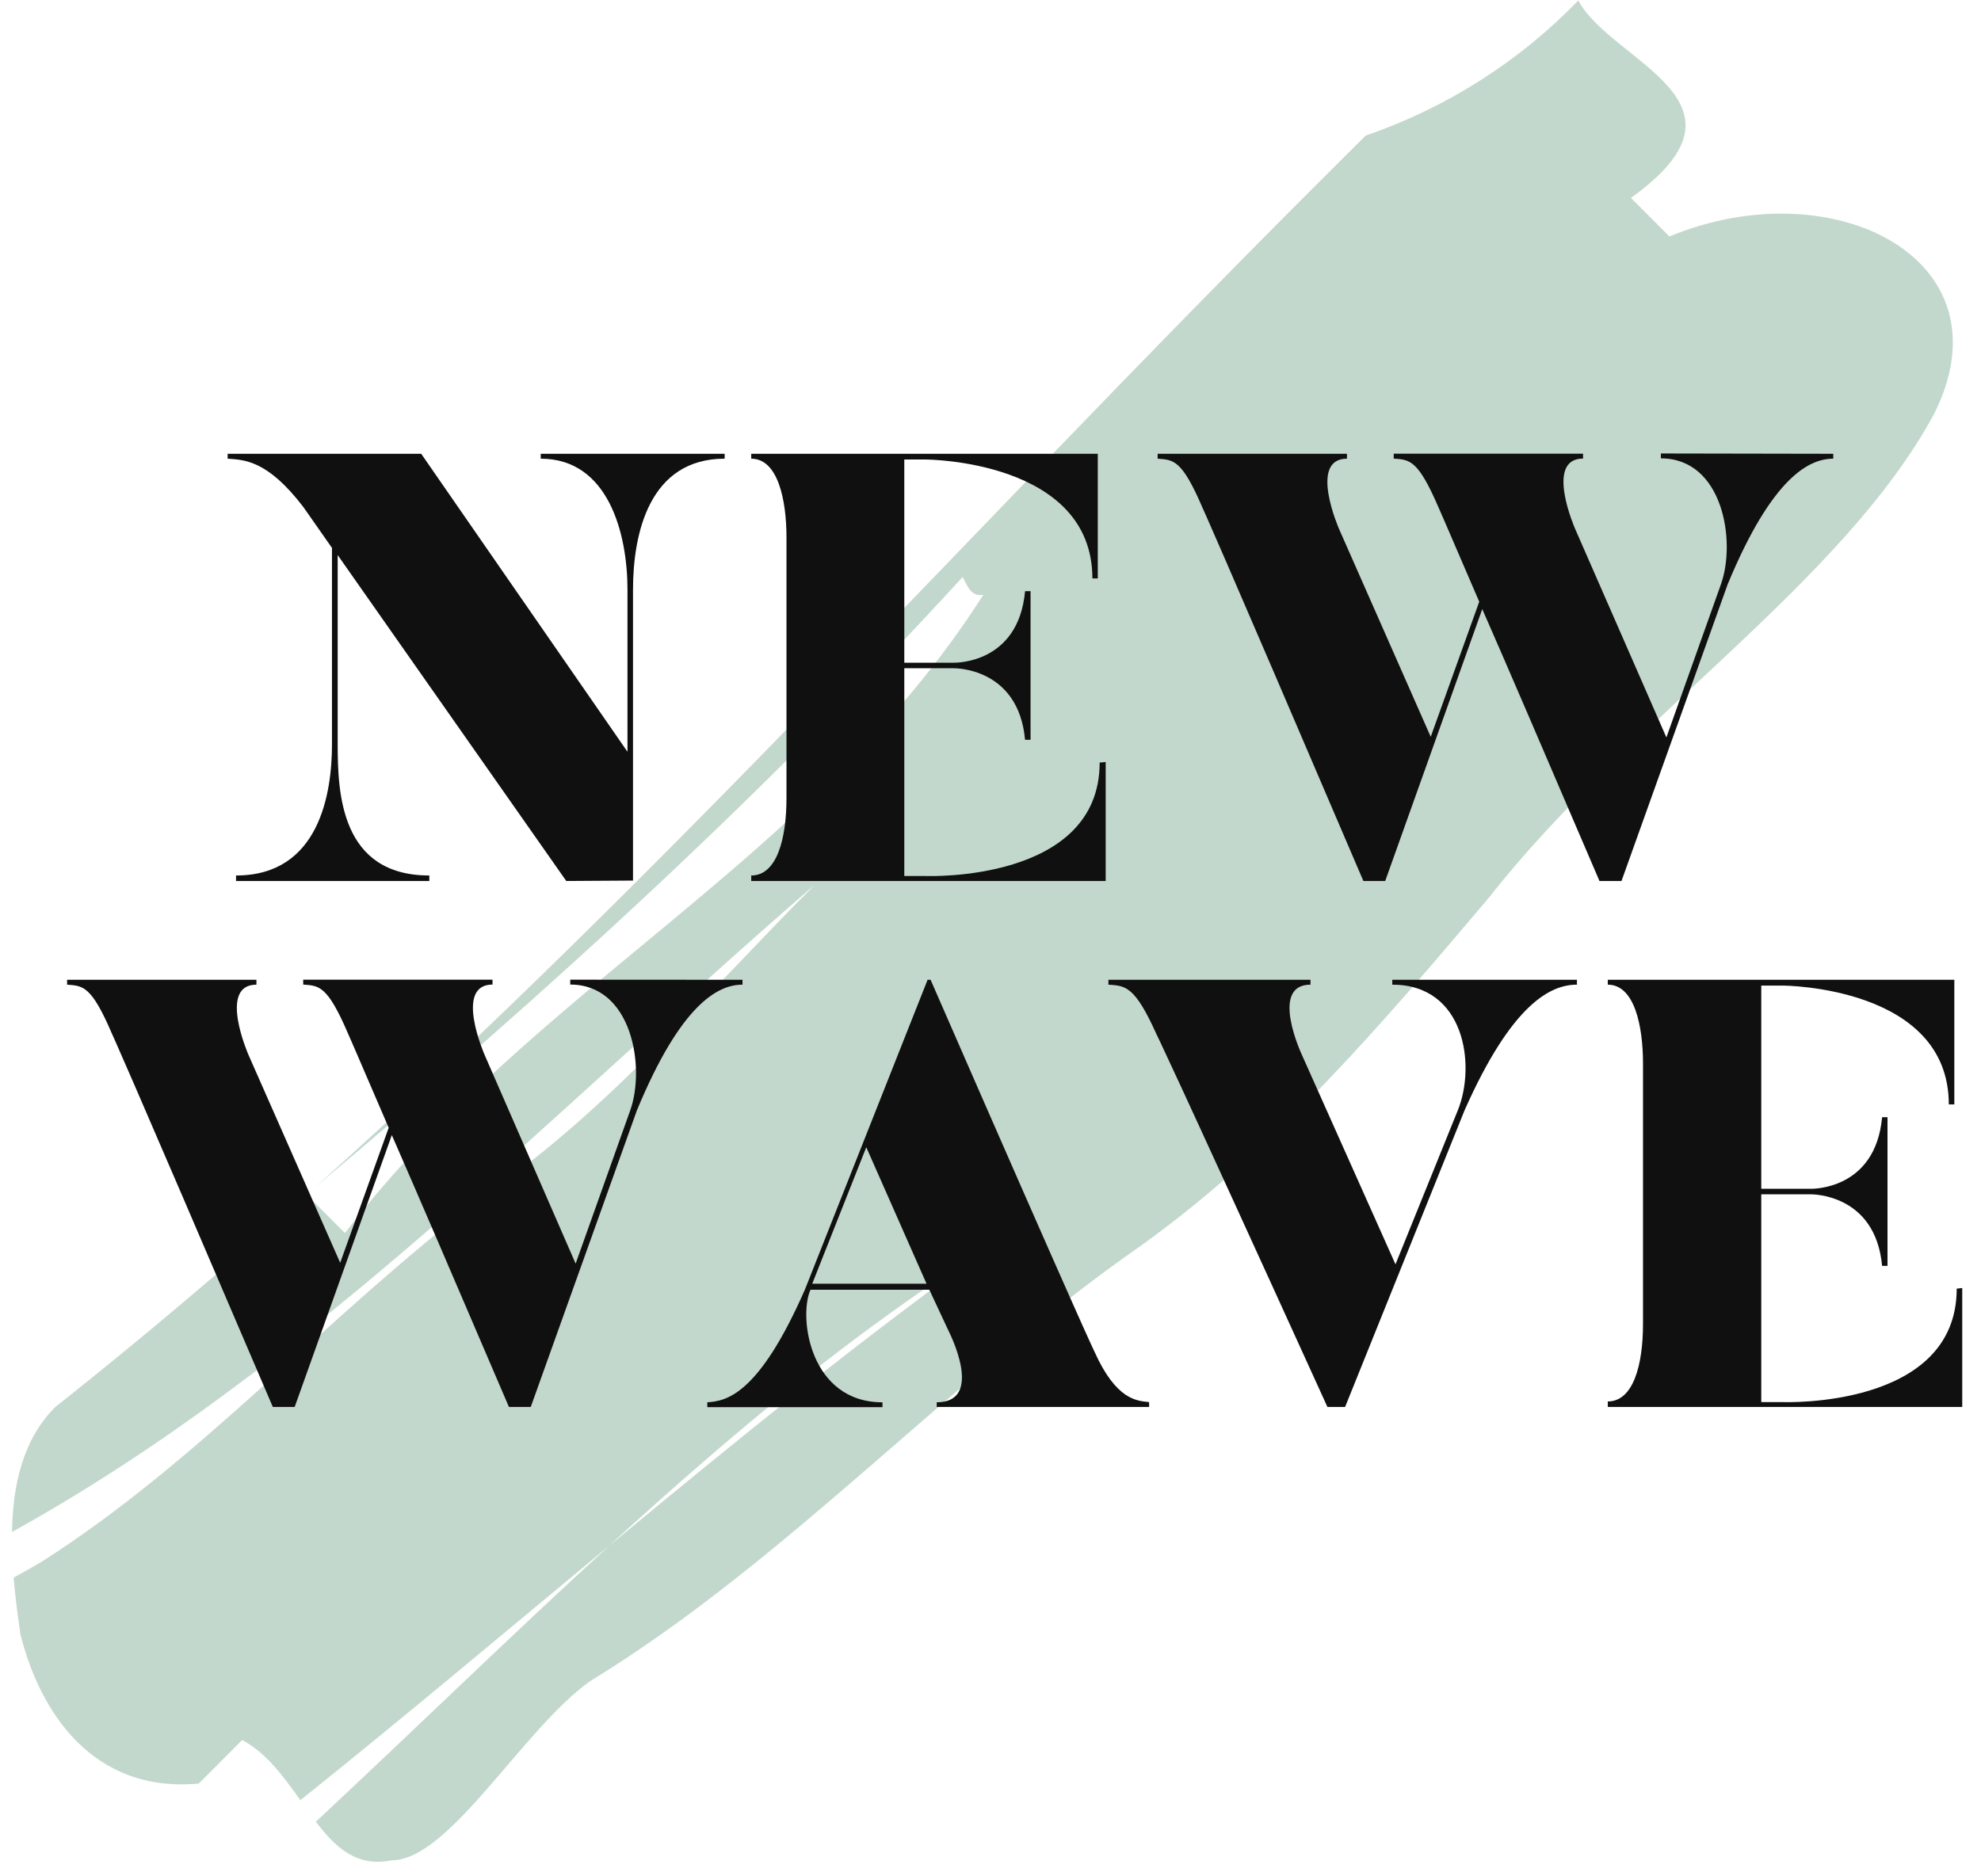
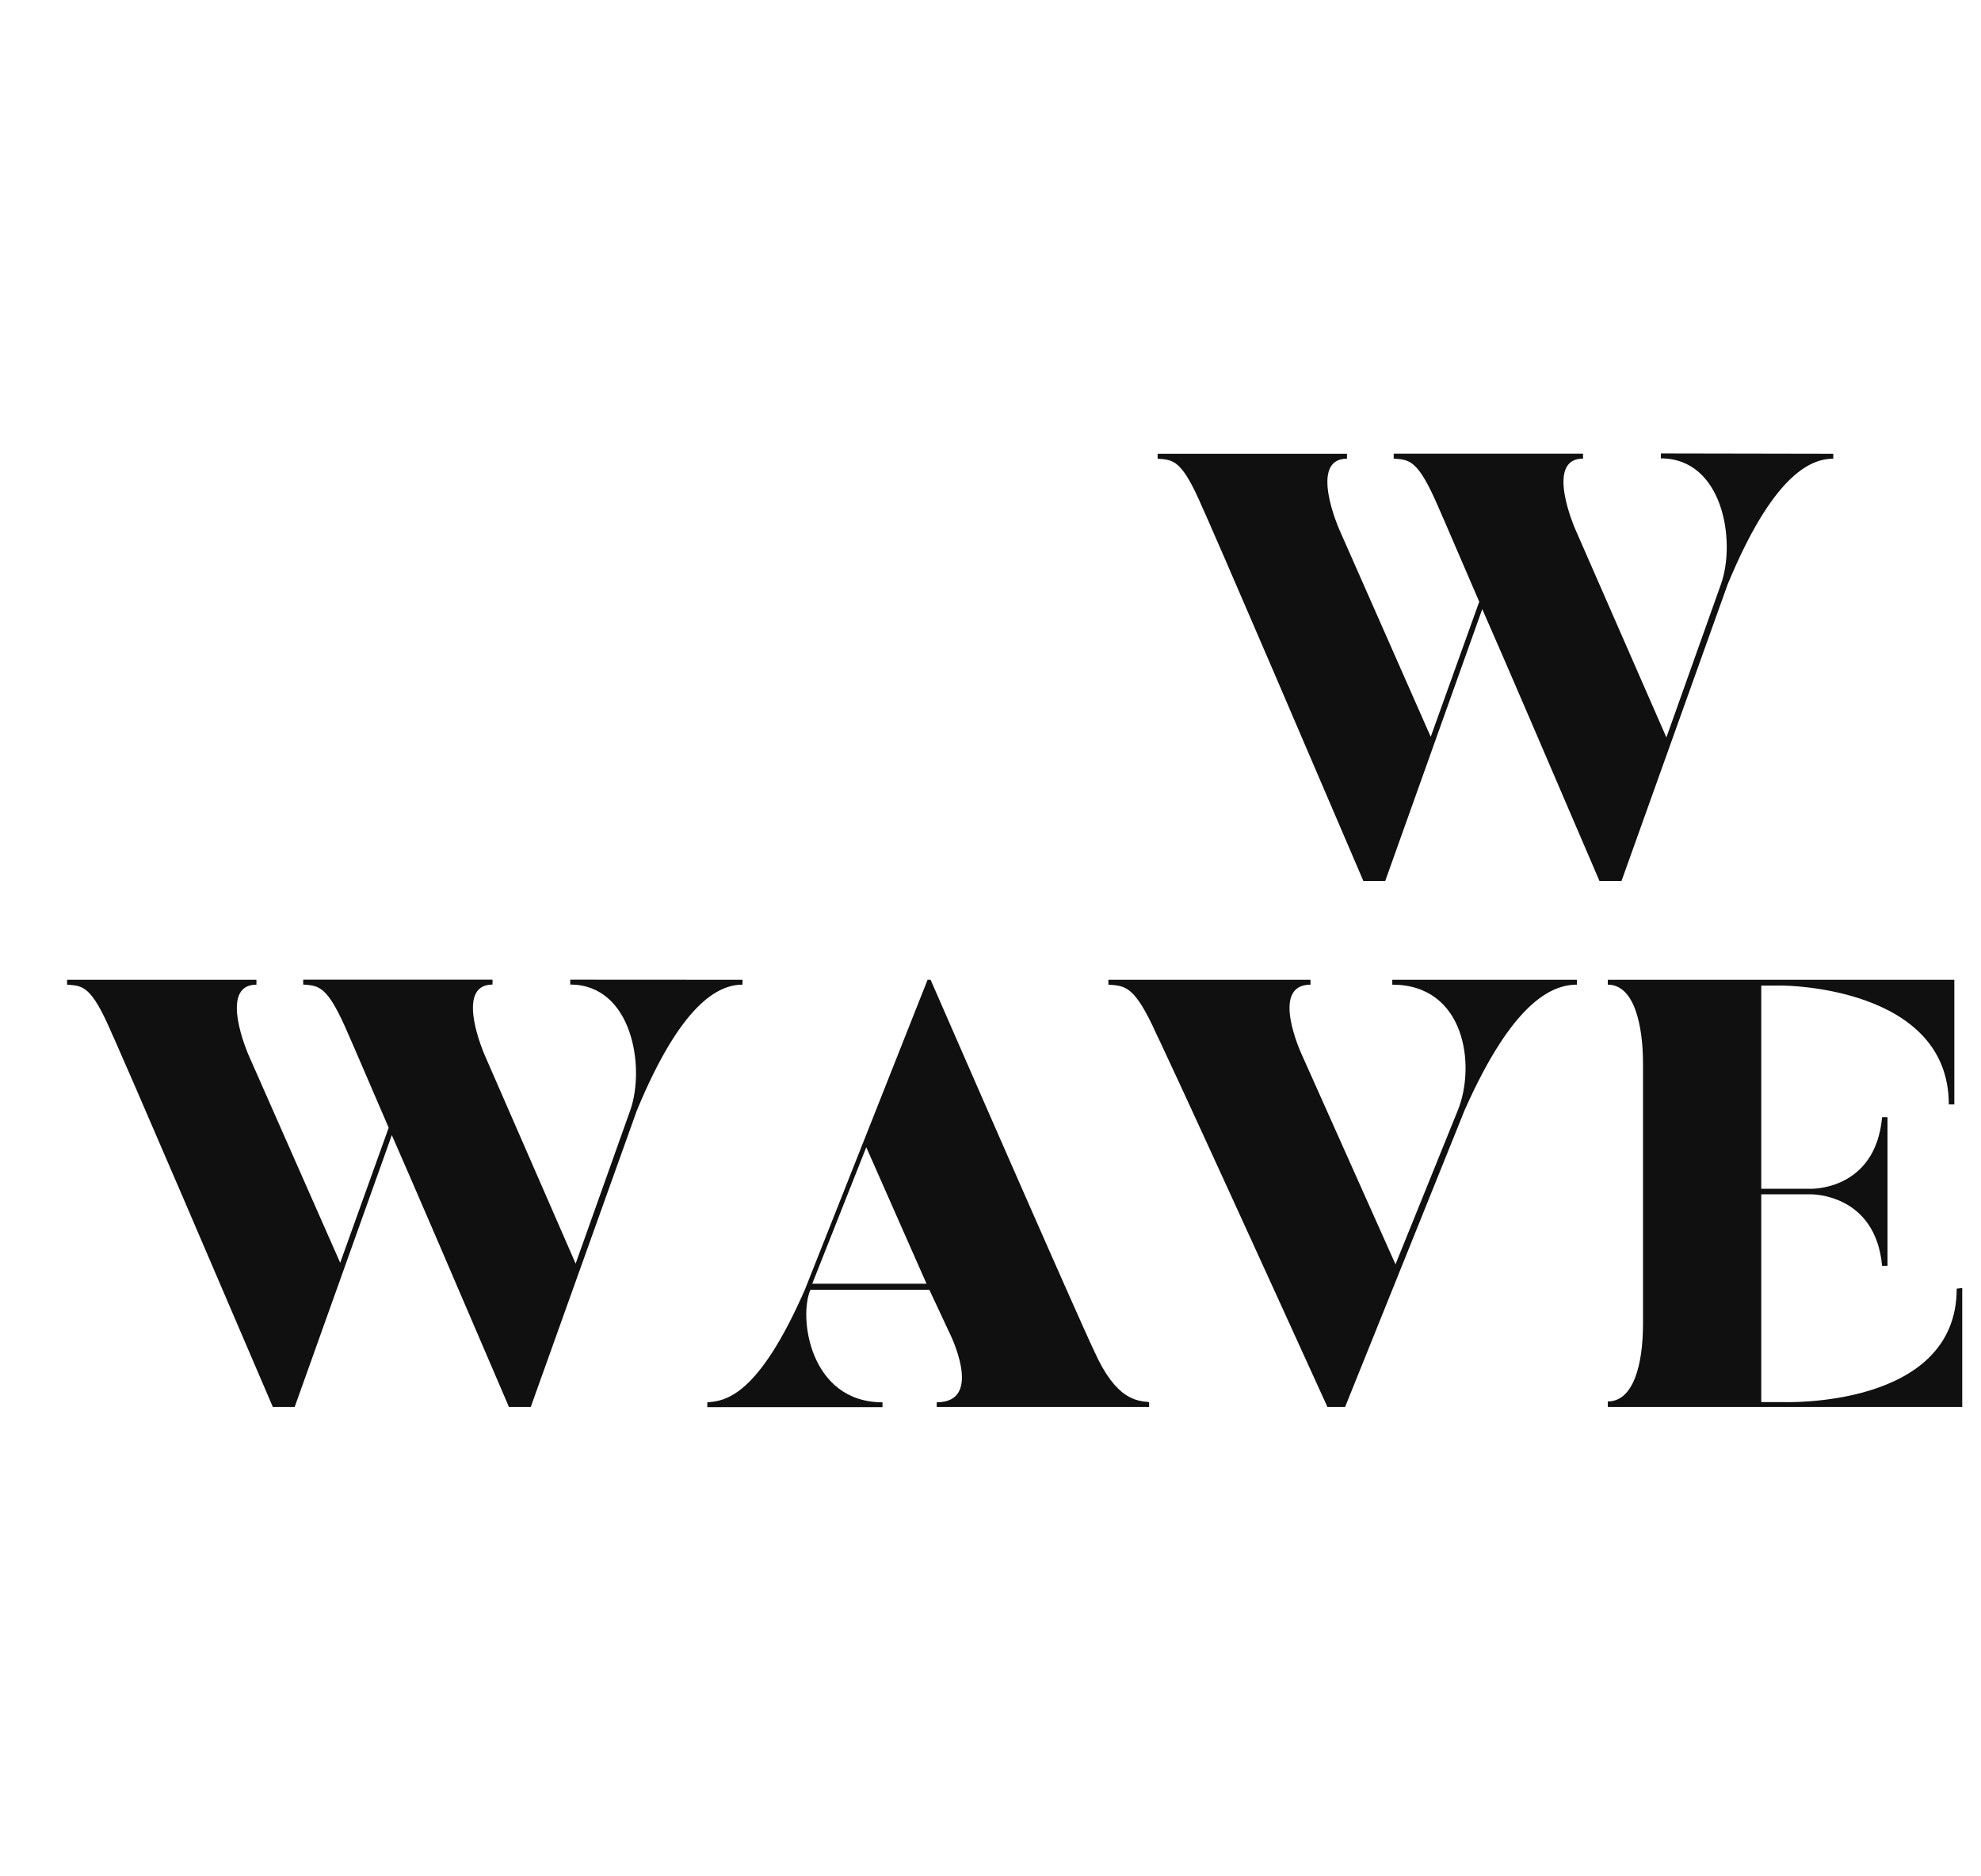
<svg xmlns="http://www.w3.org/2000/svg" width="76" height="72" viewBox="0 0 76 72" fill="none">
-   <path d="M64.046 9.073L62.571 7.594C67.753 3.878 61.841 2.411 60.55 0.02C58.278 2.366 55.483 4.142 52.393 5.202L50.165 7.426C37.109 20.482 25.548 33.482 12.121 45.529C21.039 38.043 29.076 30.716 36.929 22.145C37.109 22.444 37.233 22.922 37.727 22.822C31.225 33.02 20.473 37.855 13.234 47.316L11.767 45.849C8.661 48.639 5.46 51.342 2.111 54.001C0.864 55.249 0.489 57.019 0.461 58.785C11.894 52.47 21.342 42.504 31.257 33.953C27.362 37.847 23.284 42.671 18.643 45.828C12.329 50.668 7.696 56.046 1.565 59.949C1.222 60.148 0.872 60.347 0.521 60.539C0.589 61.336 0.692 62.058 0.784 62.715C1.521 65.673 3.546 68.819 7.625 68.44L9.291 66.77C10.244 67.28 10.886 68.193 11.524 69.078C15.51 65.889 19.429 62.58 23.367 59.319C28.076 55.013 32.911 50.947 38.249 47.65C33.094 51.338 28.207 55.304 23.367 59.319C19.596 62.763 15.909 66.371 12.117 69.903C12.871 70.9 13.692 71.657 15.02 71.386C17.244 71.386 20.031 66.375 22.63 64.517C30.228 59.873 36.539 52.825 43.758 47.81C48.941 44.098 53.035 39.275 57.117 34.451C62.503 27.59 70.671 22.388 74.191 15.902C77.193 9.958 70.348 6.466 64.046 9.073Z" fill="#C3D8CC" />
-   <path d="M21.725 33.806L12.955 21.3V28.568C12.955 30.43 13.071 33.595 16.471 33.595V33.806H9.056V33.595C12.269 33.595 12.736 30.406 12.736 28.568V21.025L11.643 19.463C10.244 17.625 9.339 17.649 8.733 17.601V17.414H16.16L24.073 28.847V22.628C24.073 20.463 23.332 17.601 20.745 17.601V17.414H27.801V17.601C24.915 17.601 24.285 20.463 24.285 22.628V33.79L21.725 33.806Z" fill="#101010" />
-   <path d="M42.419 29.241V33.806H28.821V33.595C29.802 33.595 30.173 32.2 30.173 30.617V20.627C30.173 19.184 29.846 17.601 28.821 17.601V17.414H42.116V22.197H41.909C41.909 17.657 35.531 17.633 35.531 17.633H34.693V25.43H36.579C36.603 25.43 39.071 25.502 39.326 22.684H39.537V28.388H39.326C39.071 25.598 36.603 25.642 36.579 25.642H34.693V33.615H35.531C35.531 33.615 42.188 33.87 42.188 29.262L42.419 29.241Z" fill="#101010" />
  <path d="M70.332 17.413V17.601C69.4 17.601 67.98 18.322 66.282 22.42L62.208 33.806H61.363C59.194 28.751 57.799 25.494 56.866 23.373L53.143 33.806H52.305C46.437 20.092 46.134 19.486 46.134 19.486C45.337 17.625 45.018 17.648 44.412 17.601V17.413H51.675V17.601C50.185 17.601 51.373 20.3 51.373 20.3L54.889 28.273L56.75 23.09C55.331 19.785 55.192 19.482 55.192 19.482C54.394 17.621 54.075 17.645 53.469 17.597V17.409H60.733V17.597C59.242 17.597 60.43 20.296 60.43 20.296L63.93 28.297L66.027 22.408C66.609 20.754 66.095 17.589 63.719 17.589V17.401L70.332 17.413Z" fill="#101010" />
  <path d="M28.486 37.597V37.784C27.558 37.784 26.134 38.506 24.436 42.604L20.362 53.989H19.525C17.36 48.934 15.961 45.677 15.032 43.557L11.305 53.989H10.467C4.599 40.276 4.296 39.67 4.296 39.67C3.499 37.808 3.18 37.832 2.574 37.784V37.597H9.838V37.784C8.347 37.784 9.535 40.483 9.535 40.483L13.051 48.456L14.912 43.274C13.493 39.969 13.354 39.666 13.354 39.666C12.556 37.804 12.238 37.828 11.632 37.78V37.593H18.895V37.78C17.404 37.78 18.592 40.479 18.592 40.479L22.084 48.488L24.181 42.6C24.763 40.945 24.249 37.78 21.877 37.78V37.593L28.486 37.597Z" fill="#101010" />
  <path d="M35.586 37.597H35.702C41.594 51.103 41.989 51.868 41.989 51.868C42.826 53.73 43.619 53.754 44.085 53.802V53.989H35.937V53.81C37.799 53.81 36.399 51.087 36.399 51.087L35.654 49.492H31.093C30.627 50.541 31.066 53.81 33.856 53.81V53.997H27.135V53.81C27.832 53.762 29.088 53.579 30.882 49.48L35.586 37.597ZM33.234 44.023L31.161 49.261H35.546L33.234 44.023Z" fill="#101010" />
  <path d="M60.498 37.597V37.784C59.493 37.784 58.006 38.506 56.188 42.604L51.604 53.989H50.926C44.687 40.276 44.36 39.67 44.36 39.67C43.523 37.808 43.164 37.832 42.523 37.784V37.597H50.276V37.784C48.682 37.784 49.949 40.483 49.949 40.483L53.537 48.516L55.929 42.604C56.627 40.882 56.208 37.784 53.414 37.784V37.597H60.498Z" fill="#101010" />
  <path d="M75.28 49.425V53.989H61.682V53.778C62.658 53.778 63.033 52.383 63.033 50.8V40.81C63.033 39.367 62.706 37.784 61.682 37.784V37.597H74.977V42.38H74.765C74.765 37.844 68.411 37.82 68.411 37.82H67.57V45.617H69.459C69.479 45.617 71.947 45.689 72.206 42.871H72.413V48.575H72.206C71.947 45.785 69.479 45.829 69.459 45.829H67.57V53.802H68.411C68.411 53.802 75.068 54.057 75.068 49.449L75.28 49.425Z" fill="#101010" />
</svg>